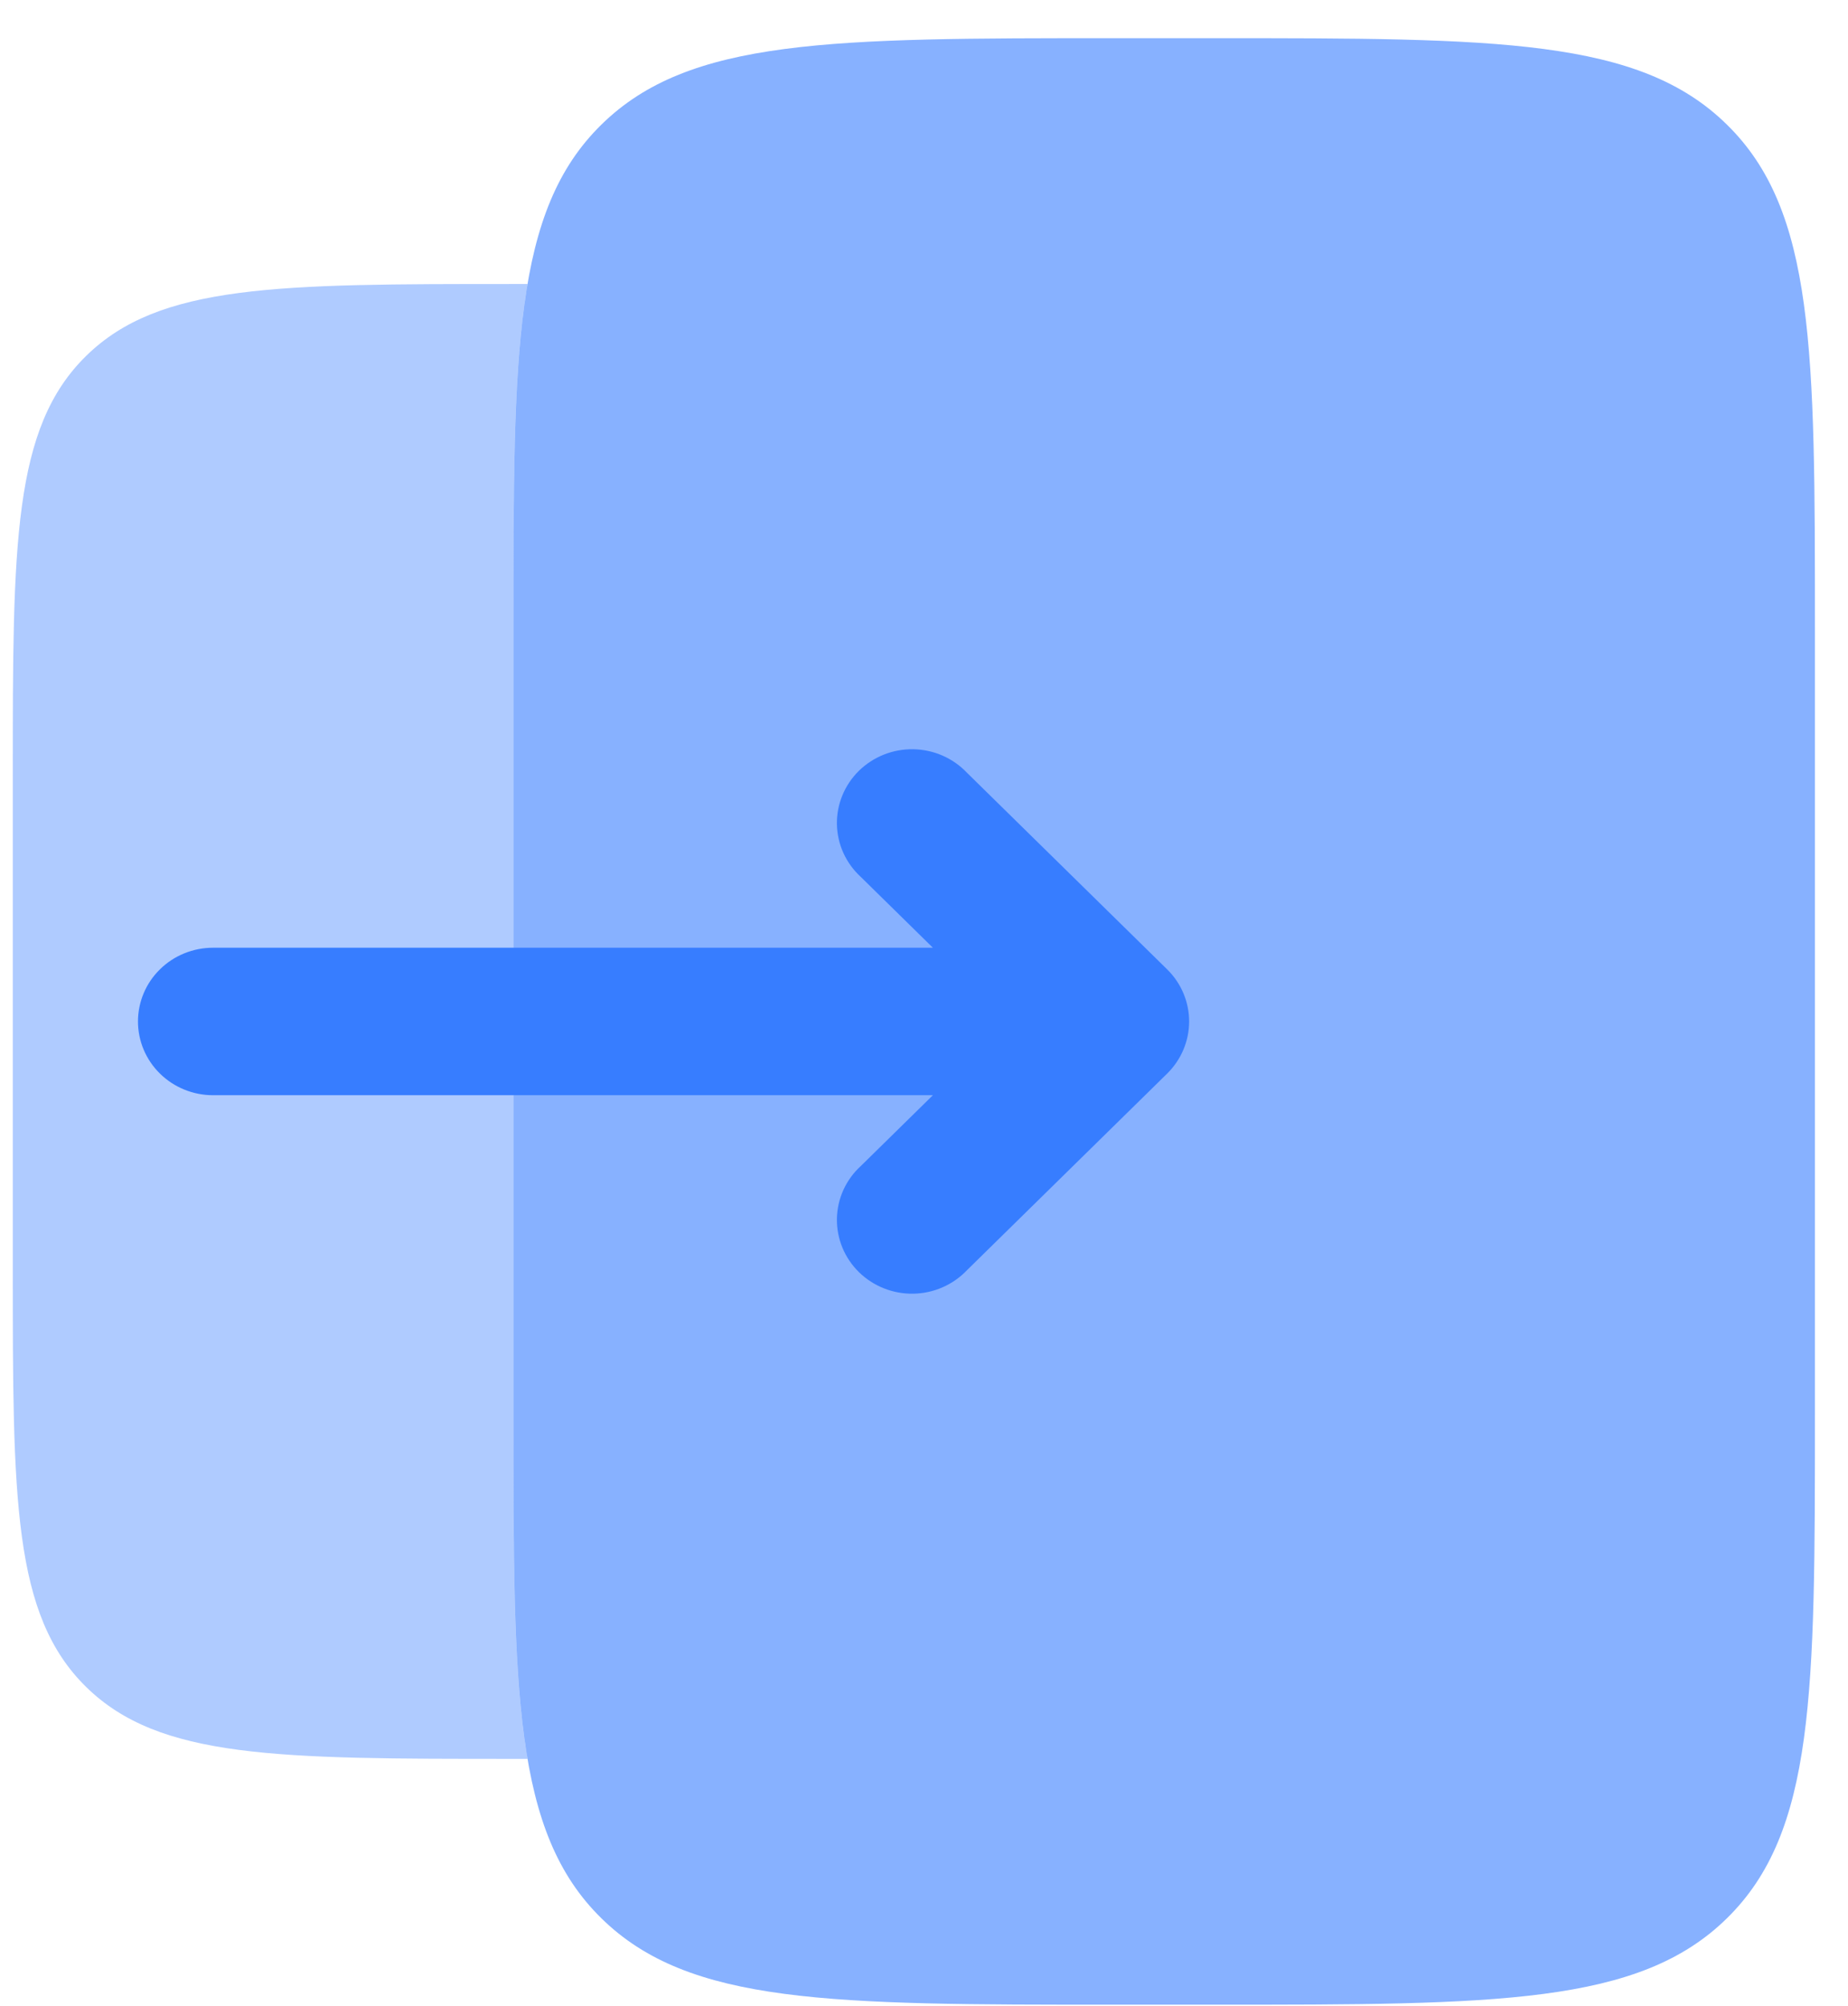
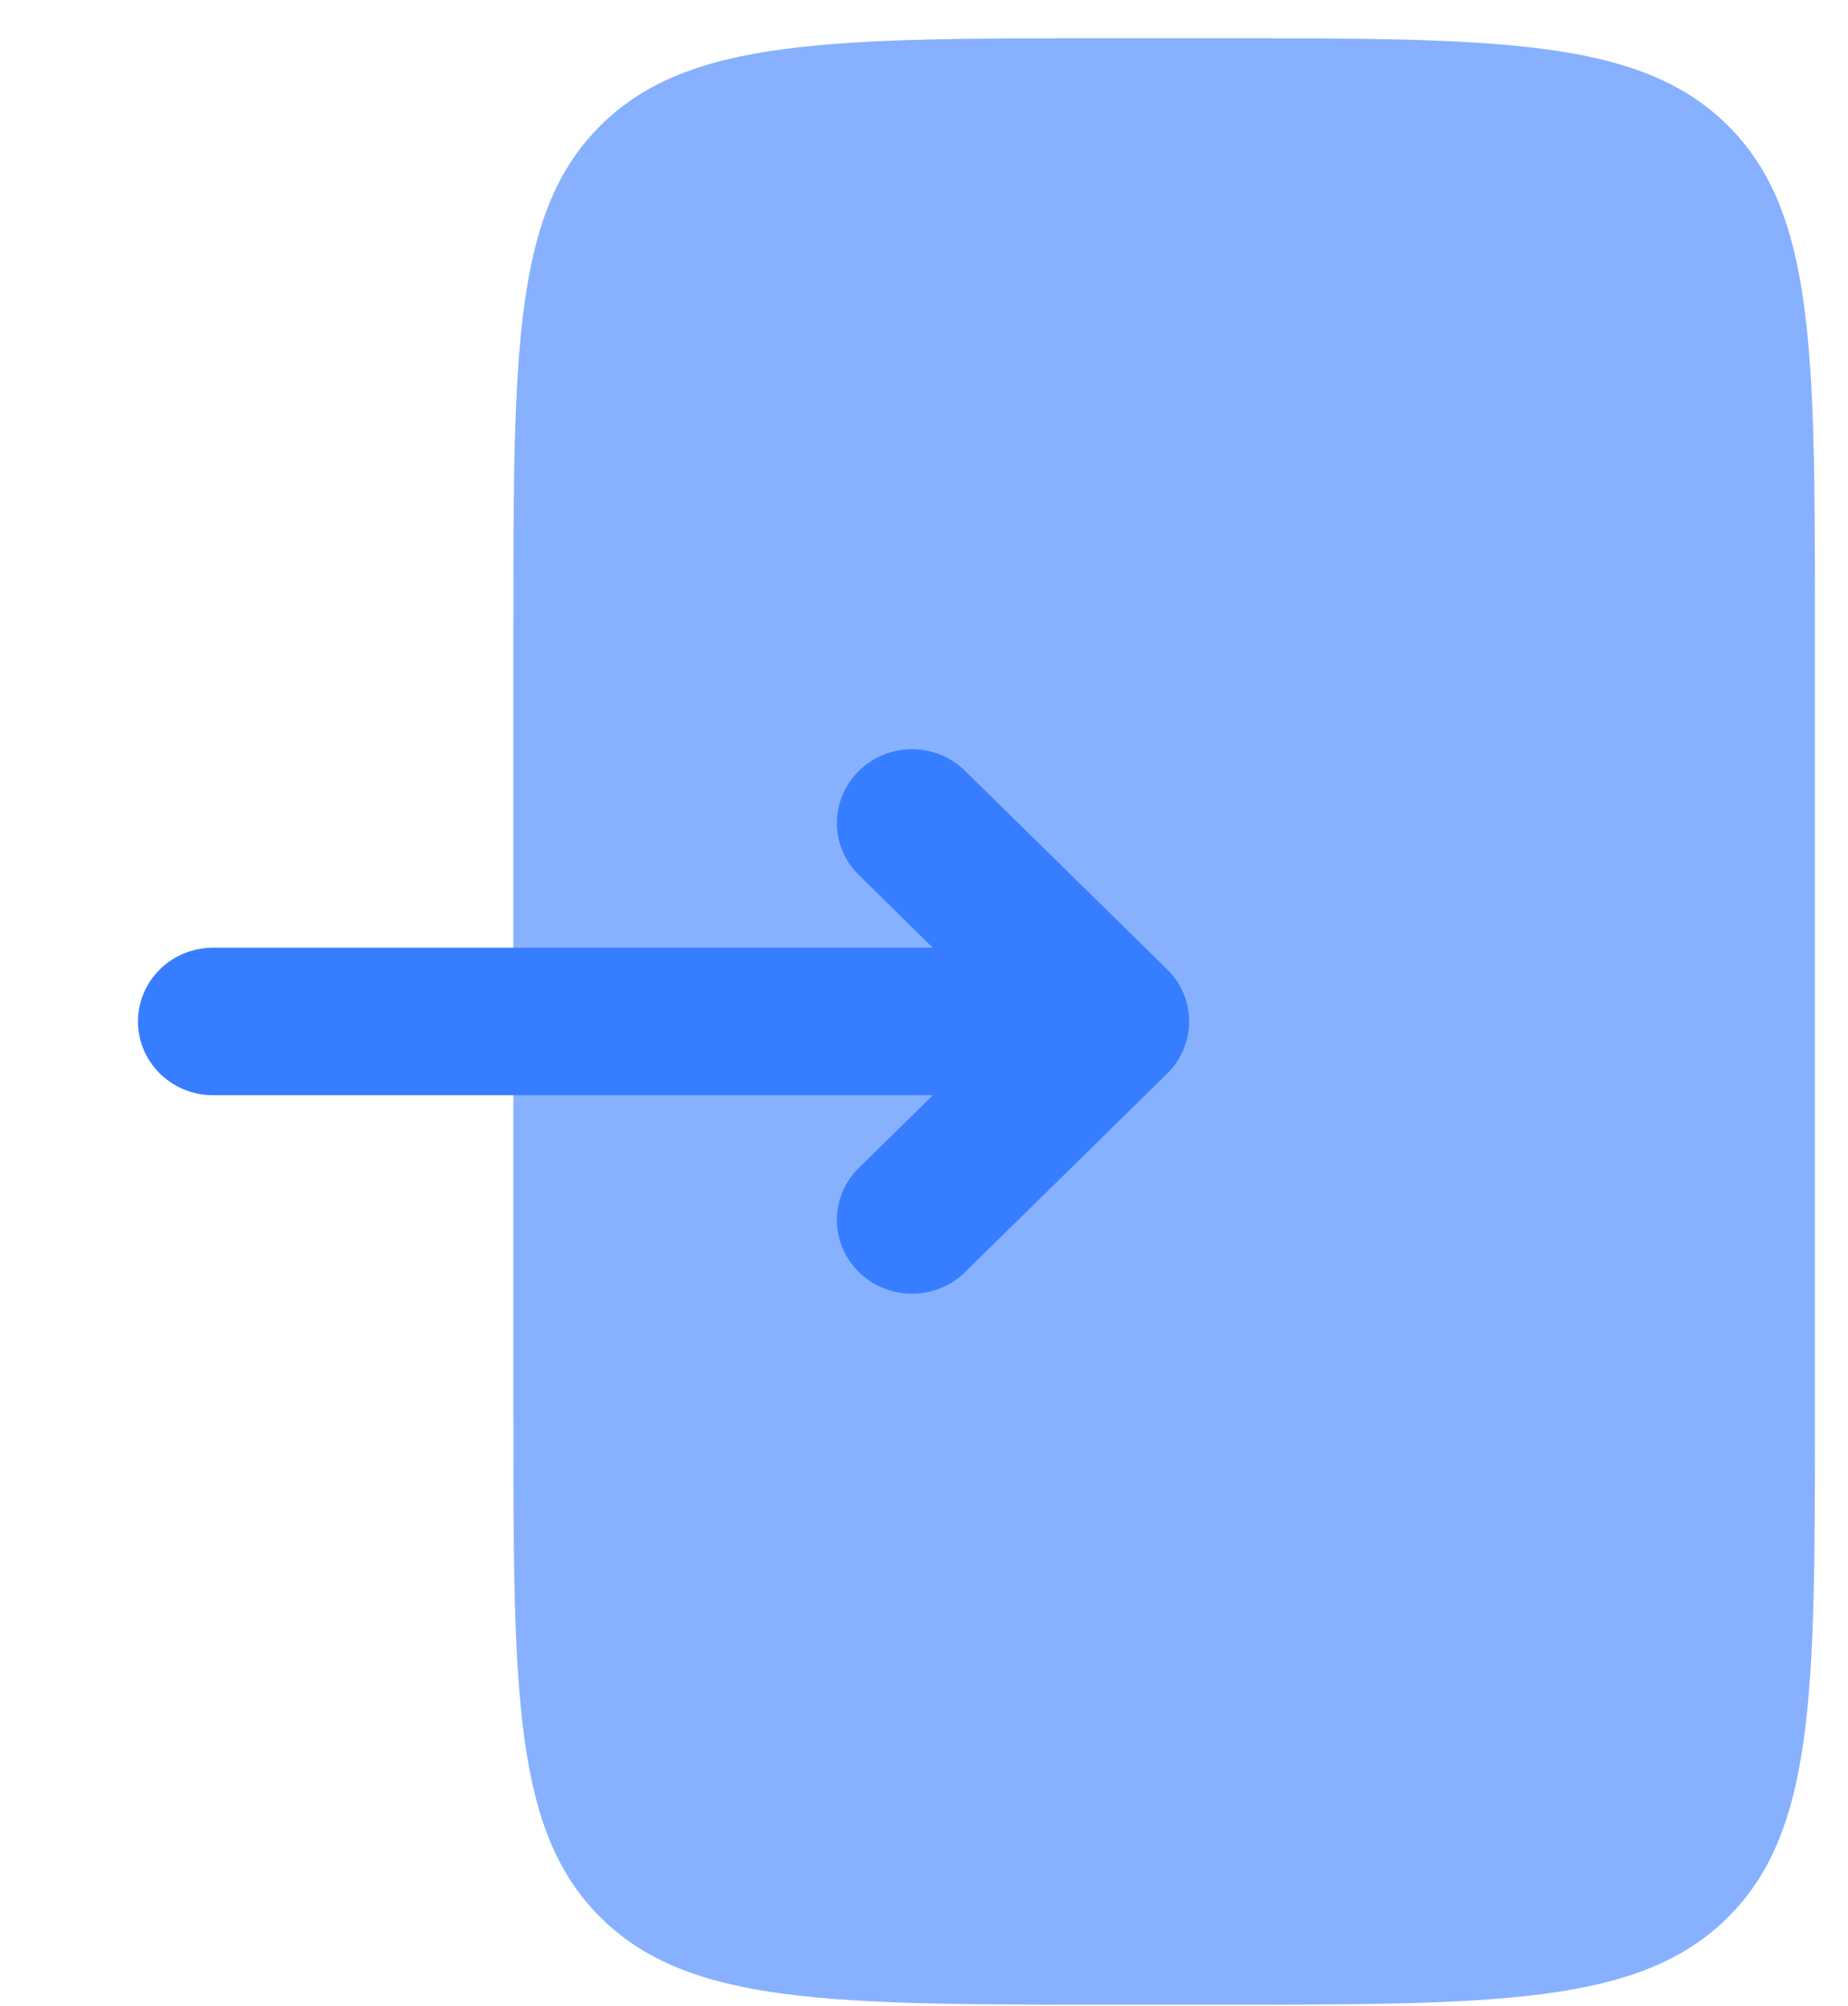
<svg xmlns="http://www.w3.org/2000/svg" width="47" height="51" viewBox="0 0 47 51" fill="none">
  <g clip-path="url(#clip0_6259_62399)">
    <path opacity="0.6" d="M30.881 0.971H28.335C21.134 0.971 17.531 0.971 15.295 3.169C13.057 5.364 13.057 8.901 13.057 15.971V35.971C13.057 43.041 13.057 46.579 15.295 48.774C17.531 50.971 21.134 50.971 28.335 50.971H30.881C38.082 50.971 41.685 50.971 43.921 48.774C46.159 46.579 46.159 43.041 46.159 35.971V15.971C46.159 8.901 46.159 5.364 43.921 3.169C41.685 0.971 38.082 0.971 30.881 0.971Z" fill="#377DFF" />
-     <path opacity="0.4" d="M13.057 15.971C13.057 12.126 13.057 9.329 13.416 7.221H13.057C7.055 7.221 4.053 7.221 2.189 9.051C0.325 10.881 0.325 13.829 0.325 19.721V32.221C0.325 38.114 0.325 41.059 2.189 42.891C4.053 44.721 7.055 44.721 13.057 44.721H13.416C13.057 42.614 13.057 39.816 13.057 35.971V15.971Z" fill="#377DFF" />
    <path fillRule="evenodd" clipRule="evenodd" d="M29.684 24.647C30.042 24.998 30.243 25.475 30.243 25.972C30.243 26.468 30.042 26.945 29.684 27.297L24.592 32.297C24.417 32.481 24.206 32.629 23.972 32.731C23.738 32.834 23.485 32.889 23.228 32.893C22.972 32.898 22.717 32.851 22.48 32.757C22.242 32.663 22.026 32.522 21.844 32.344C21.663 32.166 21.52 31.954 21.424 31.721C21.328 31.487 21.281 31.237 21.285 30.985C21.29 30.733 21.346 30.485 21.45 30.255C21.555 30.025 21.705 29.818 21.893 29.647L23.726 27.847H5.418C4.912 27.847 4.426 27.649 4.068 27.297C3.71 26.946 3.509 26.469 3.509 25.972C3.509 25.474 3.71 24.997 4.068 24.646C4.426 24.294 4.912 24.097 5.418 24.097H23.726L21.893 22.297C21.705 22.125 21.555 21.918 21.45 21.688C21.346 21.458 21.29 21.21 21.285 20.958C21.281 20.706 21.328 20.456 21.424 20.223C21.52 19.989 21.663 19.777 21.844 19.599C22.026 19.421 22.242 19.281 22.48 19.186C22.717 19.092 22.972 19.046 23.228 19.05C23.485 19.055 23.738 19.11 23.972 19.212C24.206 19.315 24.417 19.462 24.592 19.647L29.684 24.647Z" fill="#377DFF" />
  </g>
  <defs>
    <clipPath id="clip0_6259_62399">
      <rect width="45.834" height="50" fill="white" transform="translate(0.325 0.971)" />
    </clipPath>
  </defs>
</svg>